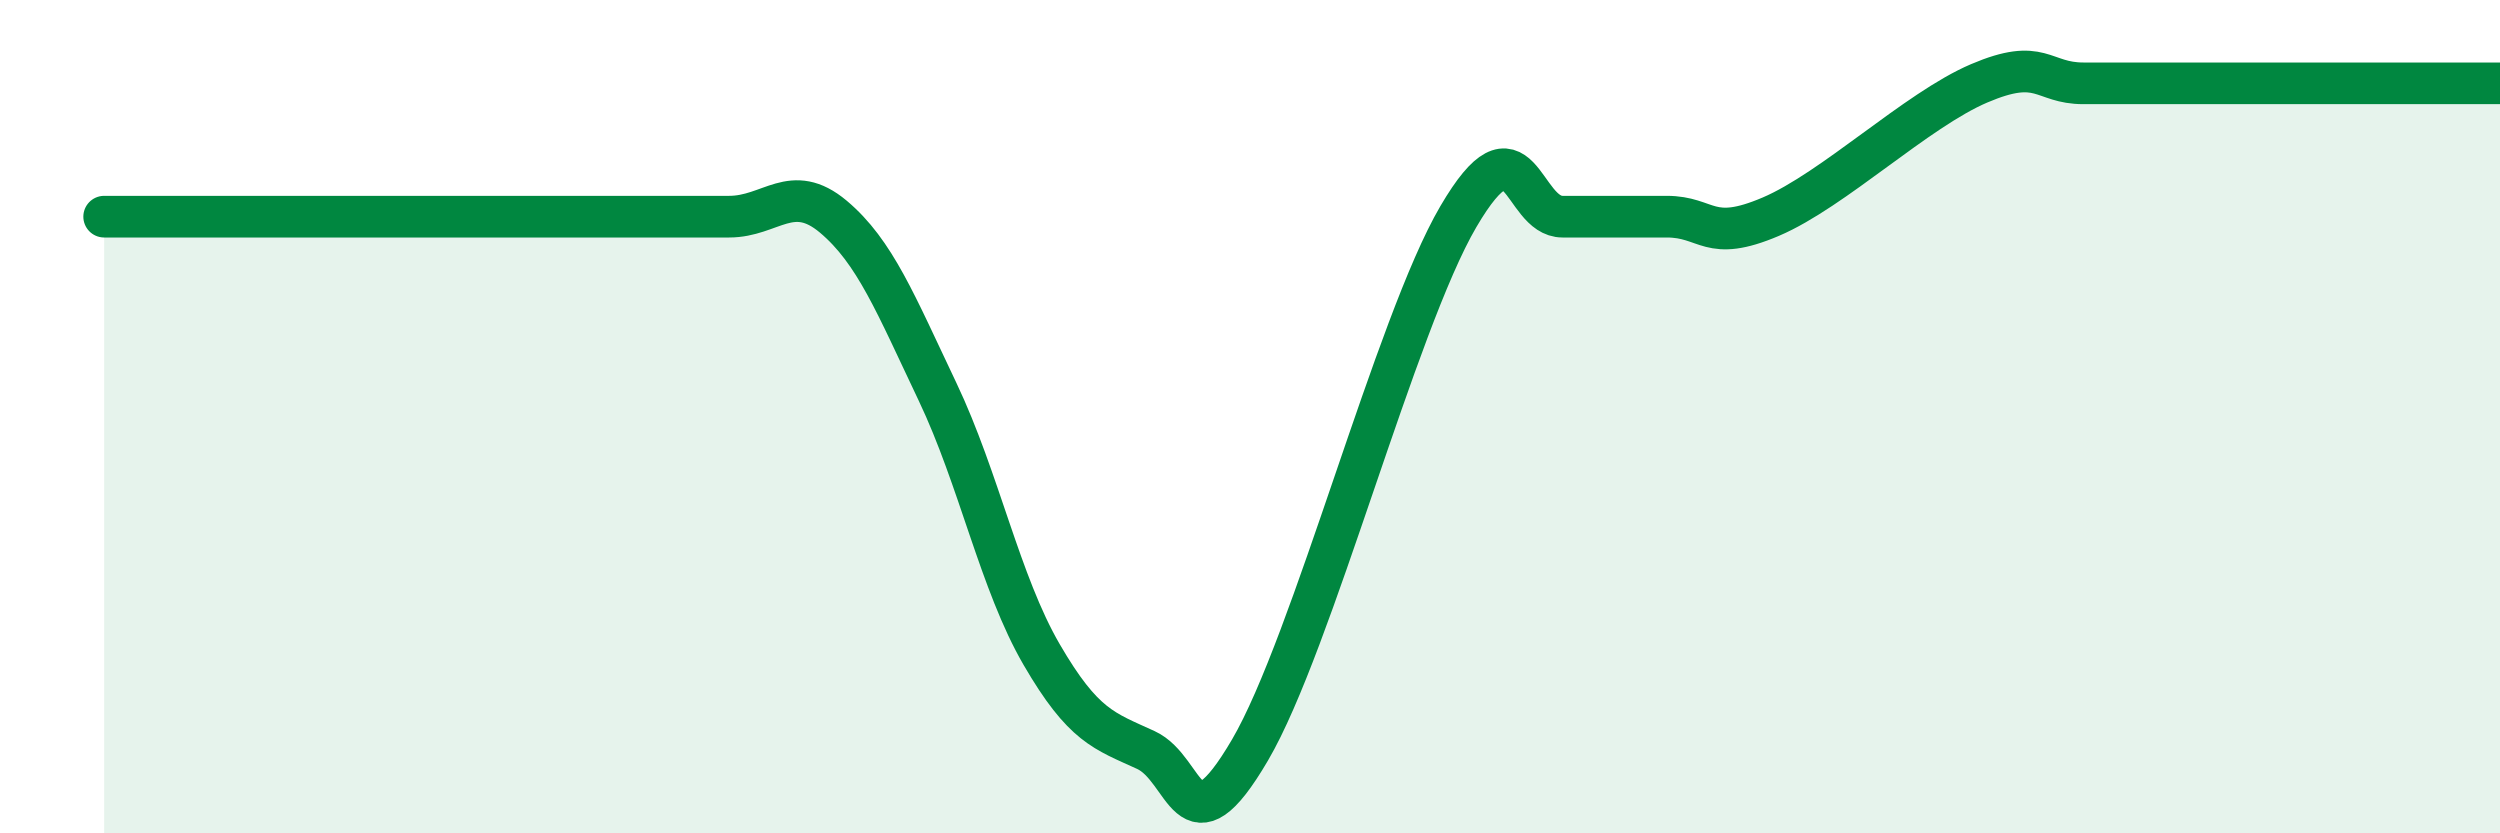
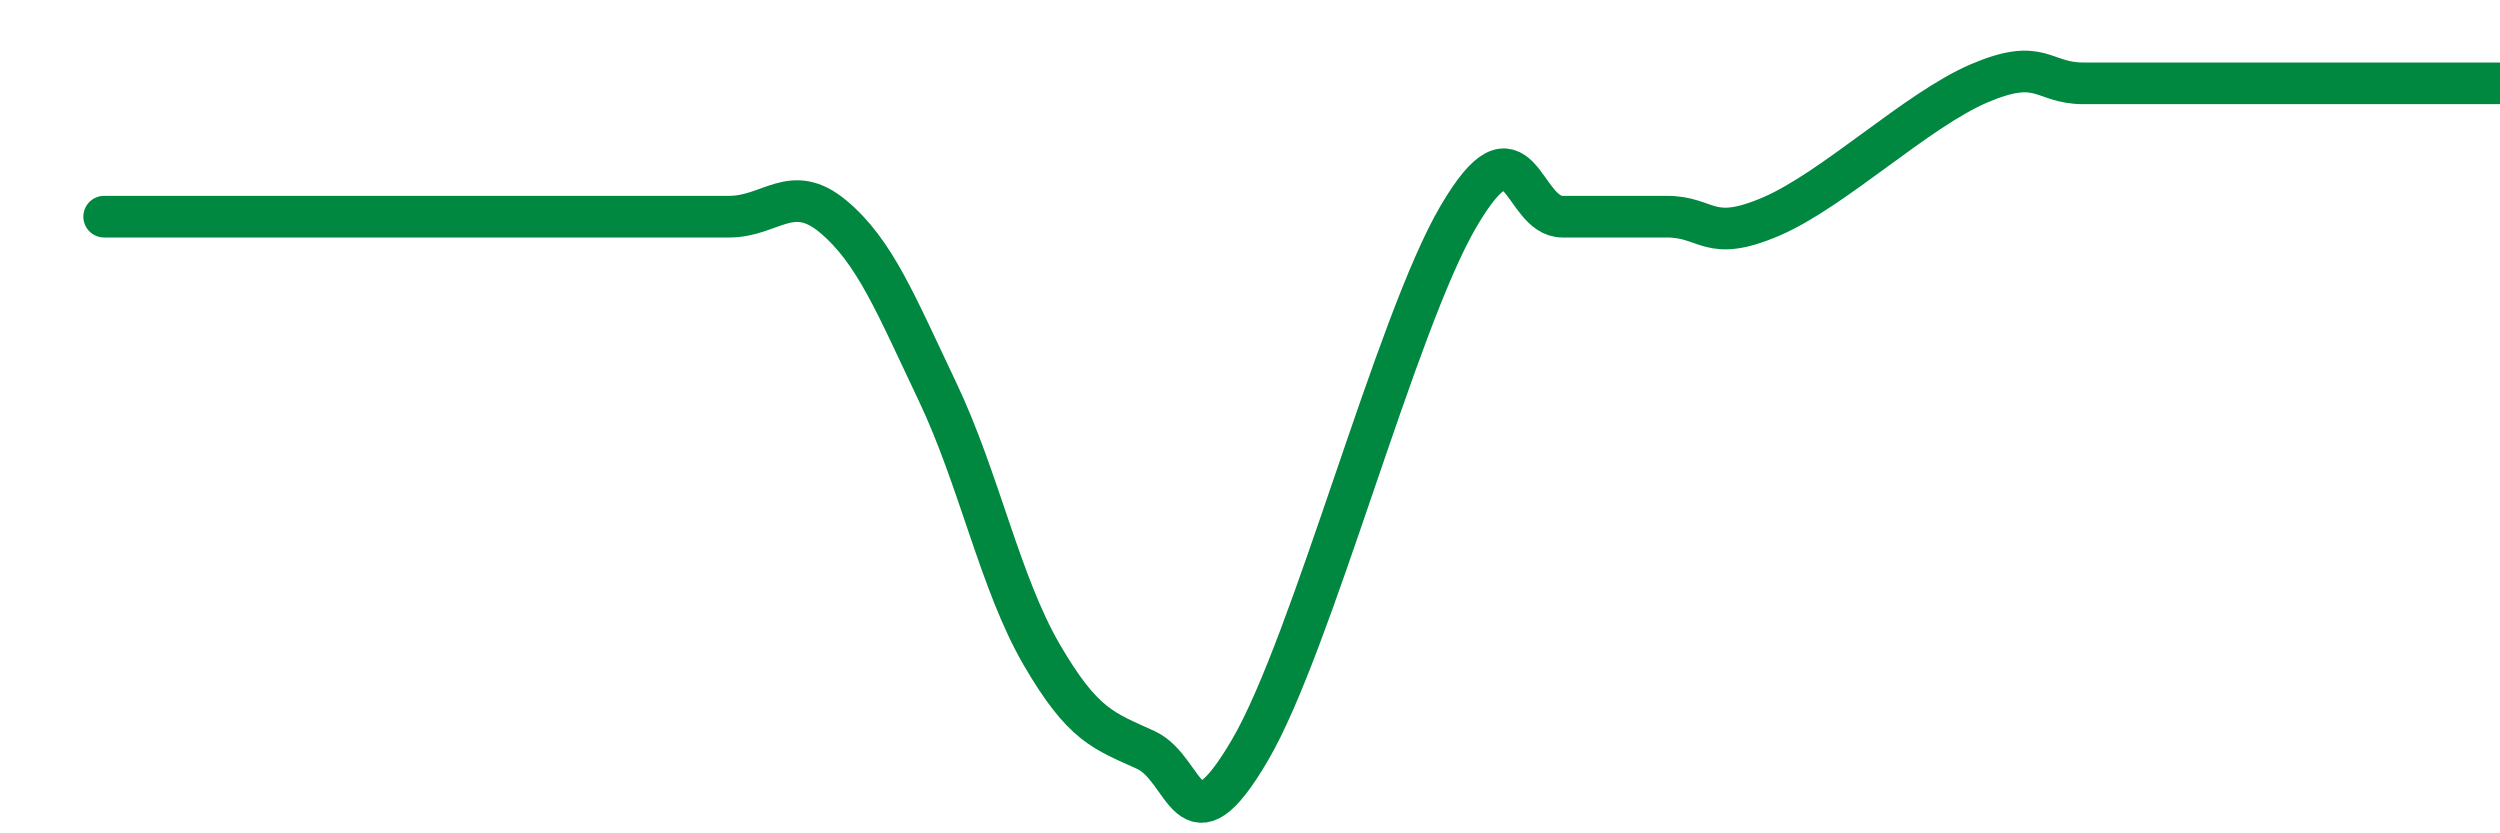
<svg xmlns="http://www.w3.org/2000/svg" width="60" height="20" viewBox="0 0 60 20">
-   <path d="M 2.5,5.2 C 3,5.2 4,5.2 5,5.2 C 6,5.2 6.5,5.2 7.5,5.2 C 8.5,5.2 8.5,5.2 10,5.2 C 11.5,5.2 13.5,5.2 15,5.2 C 16.5,5.2 16.5,5.2 17.5,5.2 C 18.5,5.2 19,4.36 20,5.2 C 21,6.04 21.5,7.3 22.5,9.4 C 23.5,11.5 24,13.99 25,15.71 C 26,17.43 26.5,17.54 27.5,18 C 28.5,18.46 28.5,20.56 30,18 C 31.5,15.44 33.5,7.76 35,5.2 C 36.5,2.64 36.5,5.2 37.5,5.2 C 38.5,5.2 39,5.2 40,5.2 C 41,5.2 41,5.84 42.5,5.2 C 44,4.56 46,2.64 47.5,2 C 49,1.36 49,2 50,2 C 51,2 51.5,2 52.5,2 C 53.5,2 53.5,2 55,2 C 56.5,2 59,2 60,2L60 20L2.5 20Z" fill="#008740" opacity="0.1" stroke-linecap="round" stroke-linejoin="round" />
  <path d="M 2.5,5.2 C 3,5.2 4,5.2 5,5.2 C 6,5.2 6.5,5.2 7.5,5.2 C 8.5,5.2 8.5,5.2 10,5.2 C 11.5,5.2 13.5,5.2 15,5.2 C 16.5,5.2 16.5,5.2 17.5,5.2 C 18.5,5.2 19,4.36 20,5.2 C 21,6.04 21.5,7.3 22.5,9.4 C 23.5,11.5 24,13.99 25,15.71 C 26,17.43 26.5,17.54 27.5,18 C 28.5,18.46 28.5,20.56 30,18 C 31.5,15.44 33.5,7.76 35,5.2 C 36.5,2.64 36.5,5.2 37.5,5.2 C 38.5,5.2 39,5.2 40,5.2 C 41,5.2 41,5.84 42.5,5.2 C 44,4.56 46,2.64 47.5,2 C 49,1.36 49,2 50,2 C 51,2 51.5,2 52.5,2 C 53.5,2 53.5,2 55,2 C 56.5,2 59,2 60,2" stroke="#008740" stroke-width="1" fill="none" stroke-linecap="round" stroke-linejoin="round" />
</svg>